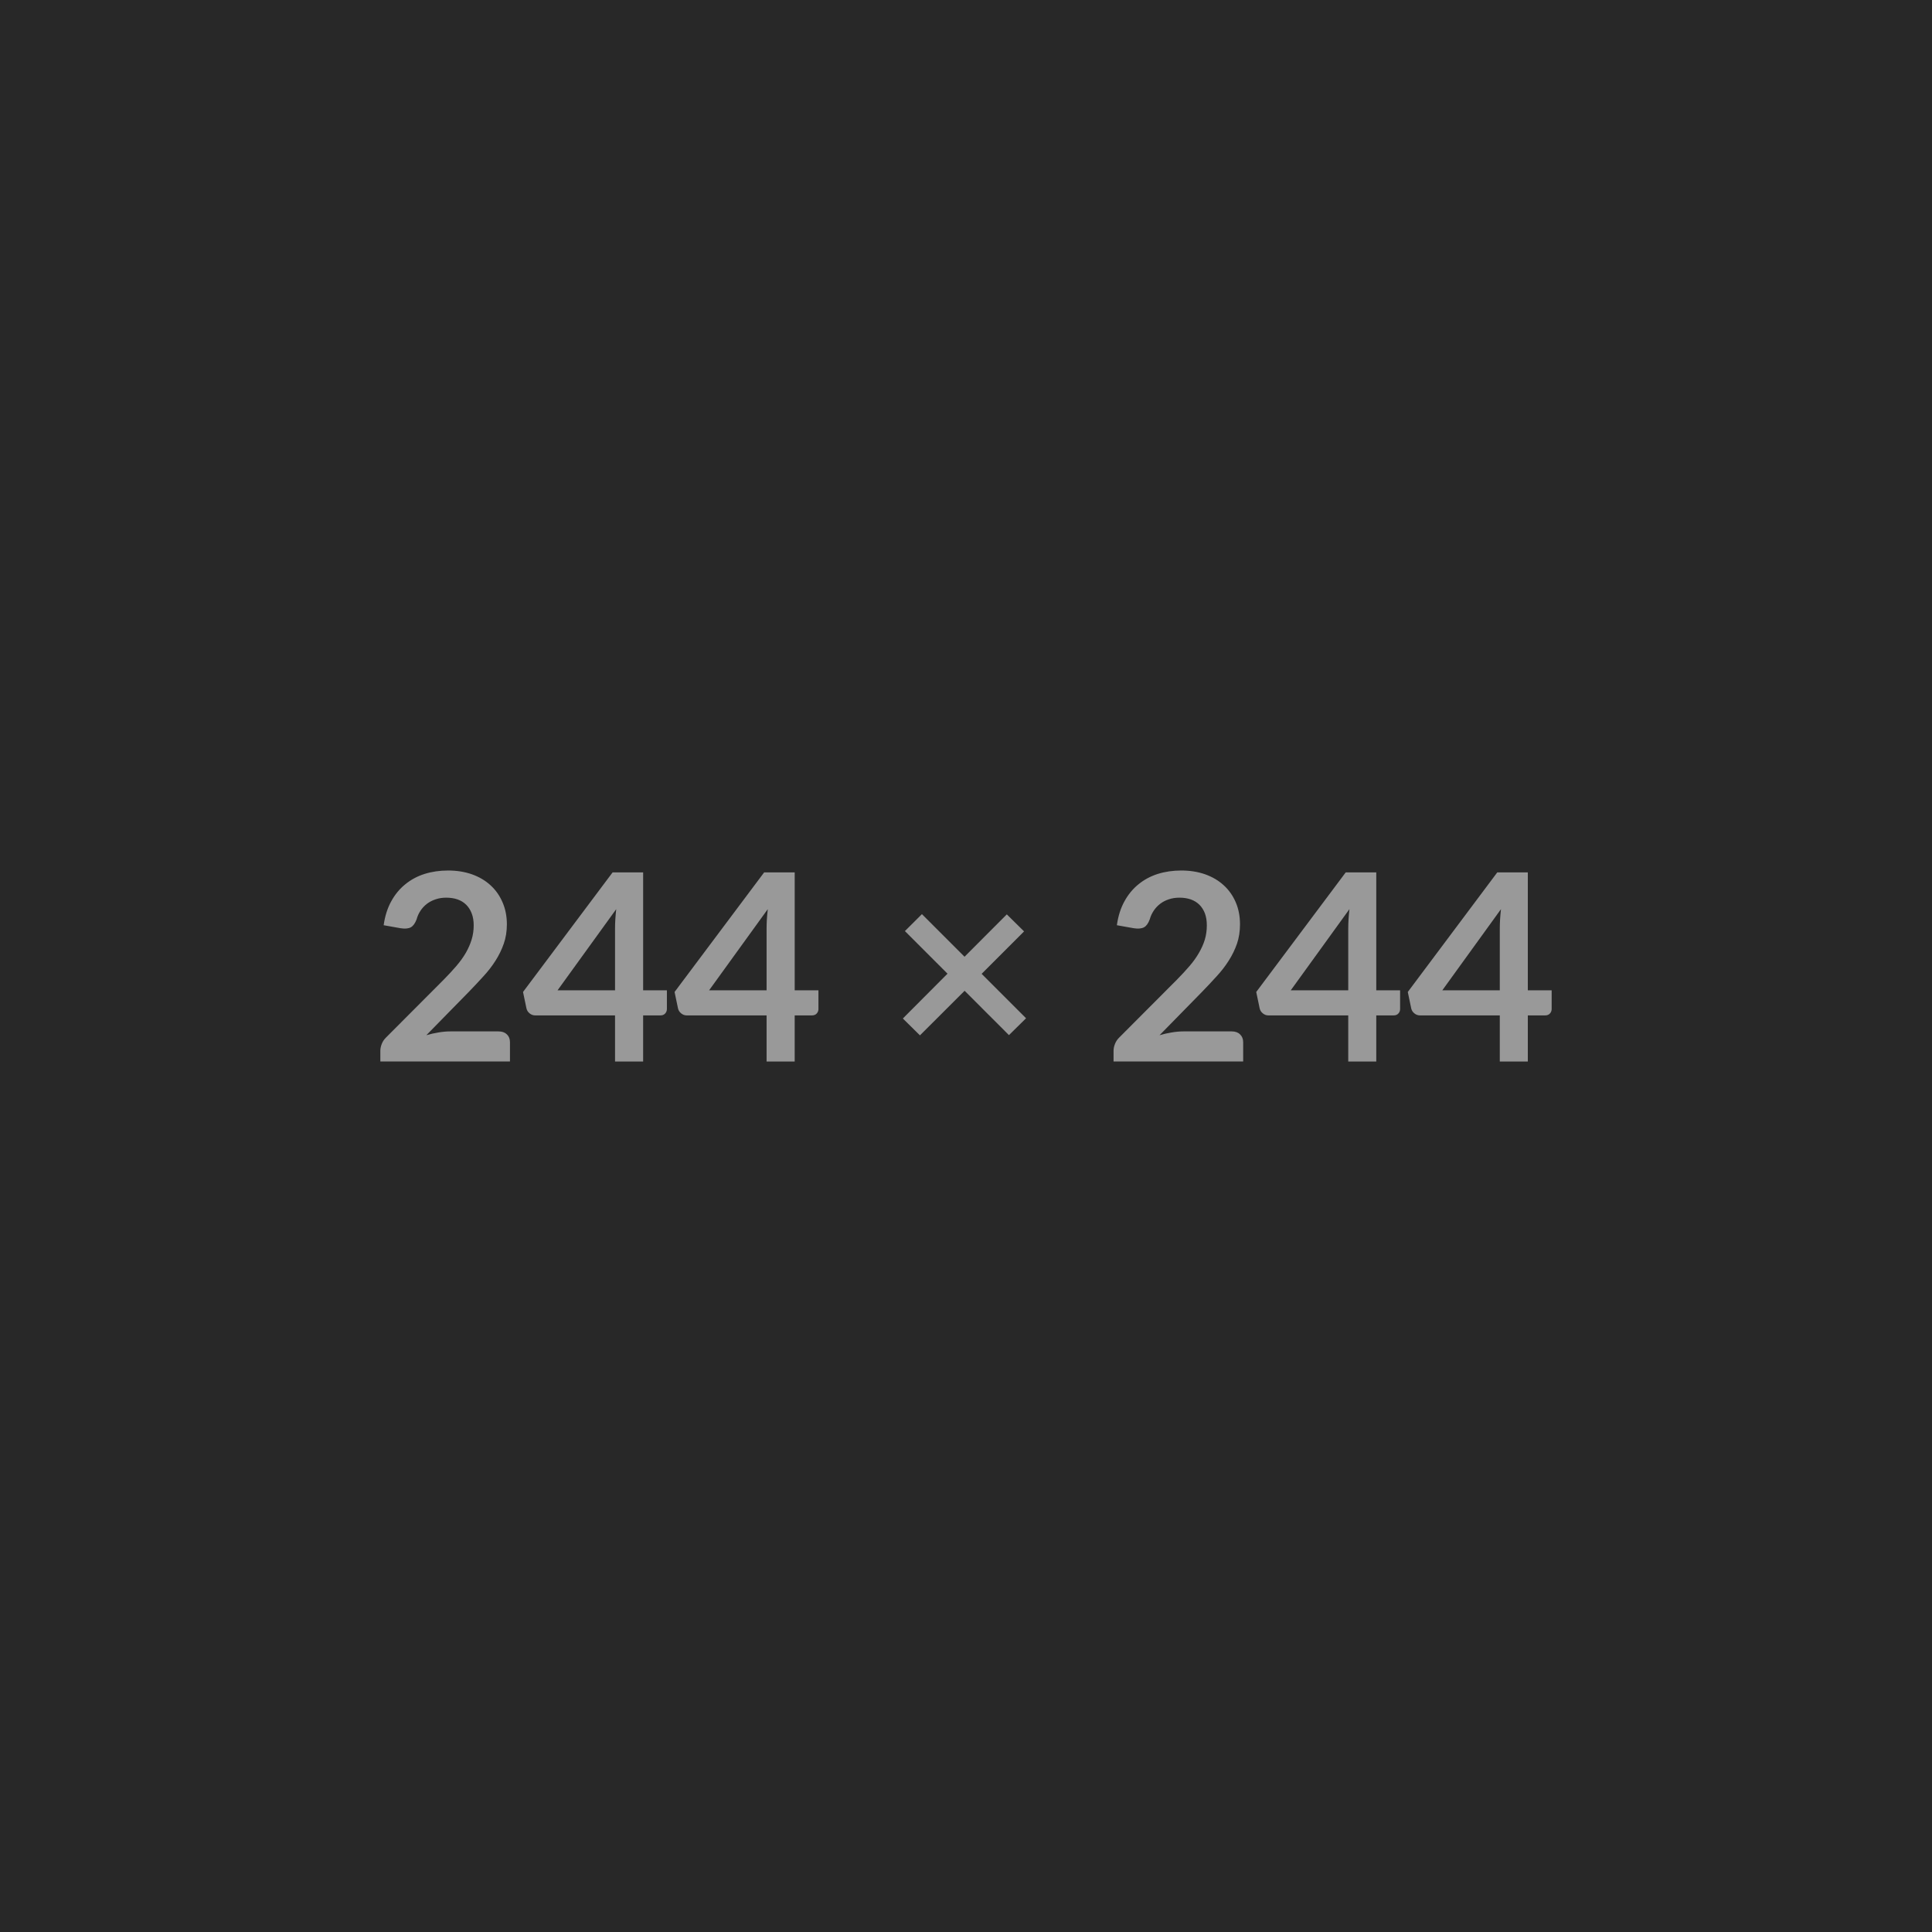
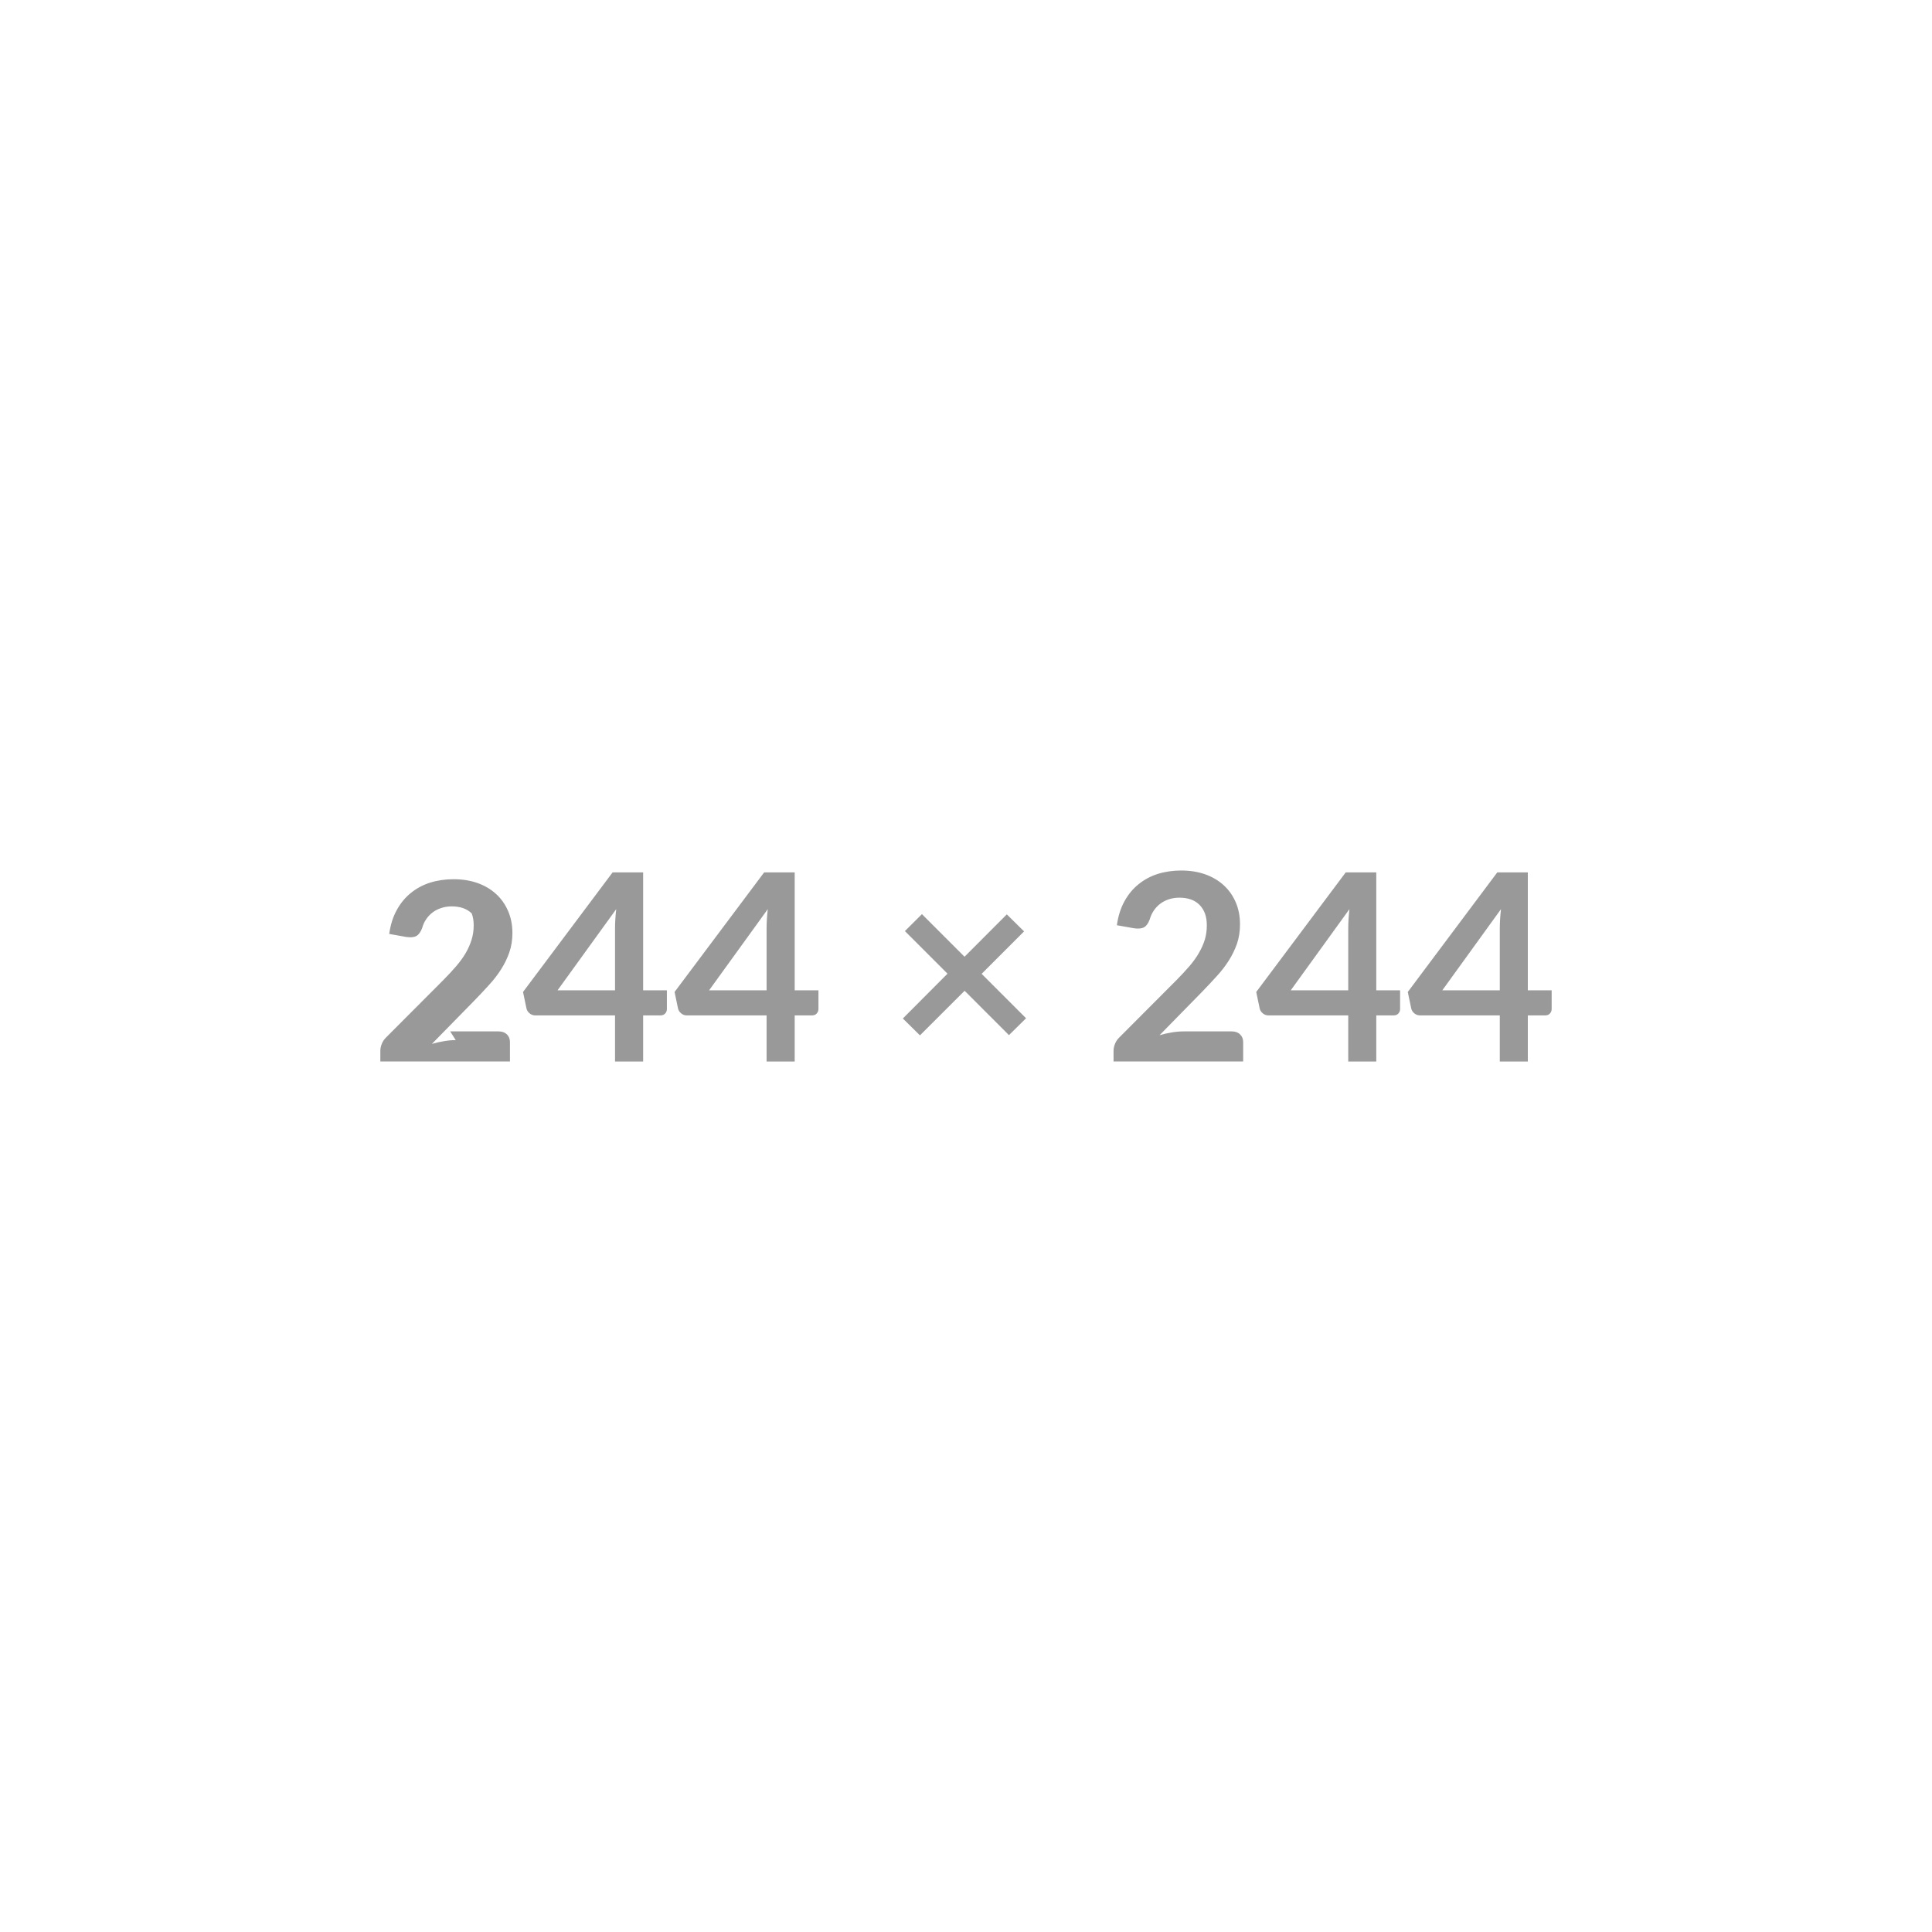
<svg xmlns="http://www.w3.org/2000/svg" height="244" viewBox="0 0 244 244" width="244">
-   <rect fill="#282828" height="100%" width="100%" />
-   <path d="M56.855 130.26h6.12q.66 0 1.05.38.38.37.38.98v2.44h-16.37v-1.35q0-.42.18-.87.17-.45.55-.82l7.24-7.26q.91-.92 1.63-1.76.72-.84 1.2-1.67.47-.82.73-1.67t.26-1.79q0-.86-.25-1.51t-.7-1.1q-.46-.45-1.09-.67-.64-.22-1.43-.22-.73 0-1.34.21-.62.2-1.1.57-.48.37-.81.87-.33.49-.49 1.09-.29.76-.73 1-.45.25-1.29.12l-2.14-.38q.24-1.72.95-3.01.71-1.3 1.78-2.16 1.06-.87 2.44-1.31 1.38-.43 2.96-.43 1.65 0 3.02.48 1.37.49 2.34 1.38.98.89 1.52 2.15.55 1.25.55 2.79 0 1.32-.39 2.44-.39 1.12-1.04 2.14-.65 1.03-1.53 1.98-.87.96-1.83 1.95l-5.38 5.49q.78-.23 1.55-.35.76-.13 1.46-.13Zm13.56-5.19h7.26v-7.81q0-1.1.15-2.44l-7.41 10.25Zm10.81 0h3v2.36q0 .33-.22.57-.21.24-.61.24h-2.17v5.82h-3.55v-5.82h-10.07q-.41 0-.72-.26-.32-.26-.4-.64l-.43-2.06 11.31-15.1h3.86v14.89Zm8.33 0h7.26v-7.81q0-1.1.15-2.44l-7.41 10.25Zm10.81 0h3v2.36q0 .33-.22.57-.21.24-.61.24h-2.17v5.82h-3.55v-5.82h-10.07q-.41 0-.72-.26-.32-.26-.4-.64l-.43-2.06 11.31-15.1h3.86v14.89Zm29.22 3.53-2.16 2.13-5.6-5.6-5.64 5.63-2.16-2.13 5.64-5.66-5.38-5.38 2.15-2.14 5.38 5.38 5.34-5.35 2.18 2.15-5.36 5.36 5.61 5.61Zm19.86 1.66h6.13q.66 0 1.04.38.39.37.39.98v2.44h-16.37v-1.35q0-.42.18-.87.17-.45.55-.82l7.24-7.26q.91-.92 1.63-1.76.72-.84 1.19-1.67.48-.82.74-1.67.25-.85.25-1.79 0-.86-.24-1.51-.25-.65-.7-1.1-.46-.45-1.09-.67-.64-.22-1.43-.22-.73 0-1.35.21-.61.2-1.09.57-.48.37-.81.87-.33.49-.5 1.09-.28.76-.72 1-.45.25-1.29.12l-2.14-.38q.24-1.72.95-3.01.71-1.3 1.78-2.16 1.06-.87 2.44-1.31 1.38-.43 2.96-.43 1.65 0 3.02.48 1.37.49 2.34 1.38.98.89 1.52 2.15.54 1.25.54 2.79 0 1.32-.38 2.44-.39 1.12-1.04 2.14-.65 1.03-1.53 1.98-.87.96-1.83 1.95l-5.38 5.49q.78-.23 1.54-.35.77-.13 1.46-.13Zm13.57-5.19h7.26v-7.81q0-1.1.15-2.44l-7.41 10.25Zm10.8 0h3.01v2.36q0 .33-.22.57-.21.24-.61.24h-2.18v5.82h-3.54v-5.82h-10.07q-.41 0-.72-.26-.32-.26-.4-.64l-.43-2.06 11.3-15.1h3.86v14.89Zm8.34 0h7.26v-7.81q0-1.1.15-2.44l-7.41 10.25Zm10.8 0h3.01v2.36q0 .33-.22.57-.21.24-.61.24h-2.18v5.82h-3.54v-5.82h-10.07q-.41 0-.72-.26-.32-.26-.4-.64l-.43-2.06 11.3-15.1h3.86v14.89Z" fill="#999999" />
+   <path d="M56.855 130.26h6.12q.66 0 1.05.38.38.37.38.98v2.44h-16.37v-1.35q0-.42.18-.87.17-.45.55-.82l7.24-7.26q.91-.92 1.63-1.76.72-.84 1.2-1.67.47-.82.73-1.67t.26-1.79q0-.86-.25-1.51q-.46-.45-1.09-.67-.64-.22-1.43-.22-.73 0-1.34.21-.62.2-1.1.57-.48.37-.81.87-.33.49-.49 1.09-.29.76-.73 1-.45.25-1.29.12l-2.14-.38q.24-1.72.95-3.01.71-1.3 1.78-2.16 1.06-.87 2.44-1.31 1.38-.43 2.96-.43 1.65 0 3.02.48 1.37.49 2.34 1.38.98.89 1.52 2.15.55 1.25.55 2.79 0 1.32-.39 2.44-.39 1.12-1.04 2.14-.65 1.03-1.53 1.98-.87.96-1.83 1.95l-5.38 5.49q.78-.23 1.55-.35.76-.13 1.46-.13Zm13.56-5.19h7.26v-7.81q0-1.1.15-2.44l-7.41 10.25Zm10.81 0h3v2.36q0 .33-.22.57-.21.24-.61.24h-2.17v5.82h-3.55v-5.82h-10.07q-.41 0-.72-.26-.32-.26-.4-.64l-.43-2.06 11.31-15.1h3.86v14.89Zm8.33 0h7.26v-7.81q0-1.1.15-2.44l-7.41 10.25Zm10.81 0h3v2.36q0 .33-.22.57-.21.24-.61.24h-2.17v5.82h-3.55v-5.82h-10.07q-.41 0-.72-.26-.32-.26-.4-.64l-.43-2.06 11.31-15.1h3.86v14.89Zm29.22 3.53-2.16 2.13-5.6-5.6-5.64 5.63-2.16-2.13 5.64-5.66-5.38-5.38 2.15-2.14 5.38 5.38 5.34-5.35 2.18 2.15-5.36 5.36 5.61 5.61Zm19.86 1.66h6.13q.66 0 1.04.38.39.37.39.98v2.44h-16.37v-1.35q0-.42.18-.87.17-.45.55-.82l7.24-7.26q.91-.92 1.63-1.76.72-.84 1.19-1.67.48-.82.74-1.67.25-.85.25-1.79 0-.86-.24-1.51-.25-.65-.7-1.1-.46-.45-1.09-.67-.64-.22-1.43-.22-.73 0-1.35.21-.61.2-1.09.57-.48.37-.81.87-.33.49-.5 1.09-.28.76-.72 1-.45.25-1.29.12l-2.14-.38q.24-1.72.95-3.01.71-1.3 1.78-2.16 1.06-.87 2.44-1.31 1.38-.43 2.96-.43 1.65 0 3.02.48 1.37.49 2.34 1.38.98.89 1.52 2.15.54 1.25.54 2.79 0 1.32-.38 2.44-.39 1.12-1.04 2.14-.65 1.03-1.53 1.98-.87.96-1.83 1.95l-5.38 5.49q.78-.23 1.54-.35.77-.13 1.46-.13Zm13.57-5.19h7.26v-7.81q0-1.1.15-2.44l-7.41 10.25Zm10.8 0h3.01v2.36q0 .33-.22.57-.21.24-.61.24h-2.18v5.82h-3.54v-5.82h-10.07q-.41 0-.72-.26-.32-.26-.4-.64l-.43-2.06 11.3-15.1h3.86v14.89Zm8.34 0h7.26v-7.81q0-1.1.15-2.44l-7.41 10.25Zm10.8 0h3.01v2.36q0 .33-.22.57-.21.24-.61.24h-2.18v5.82h-3.54v-5.82h-10.07q-.41 0-.72-.26-.32-.26-.4-.64l-.43-2.06 11.3-15.1h3.86v14.89Z" fill="#999999" />
</svg>